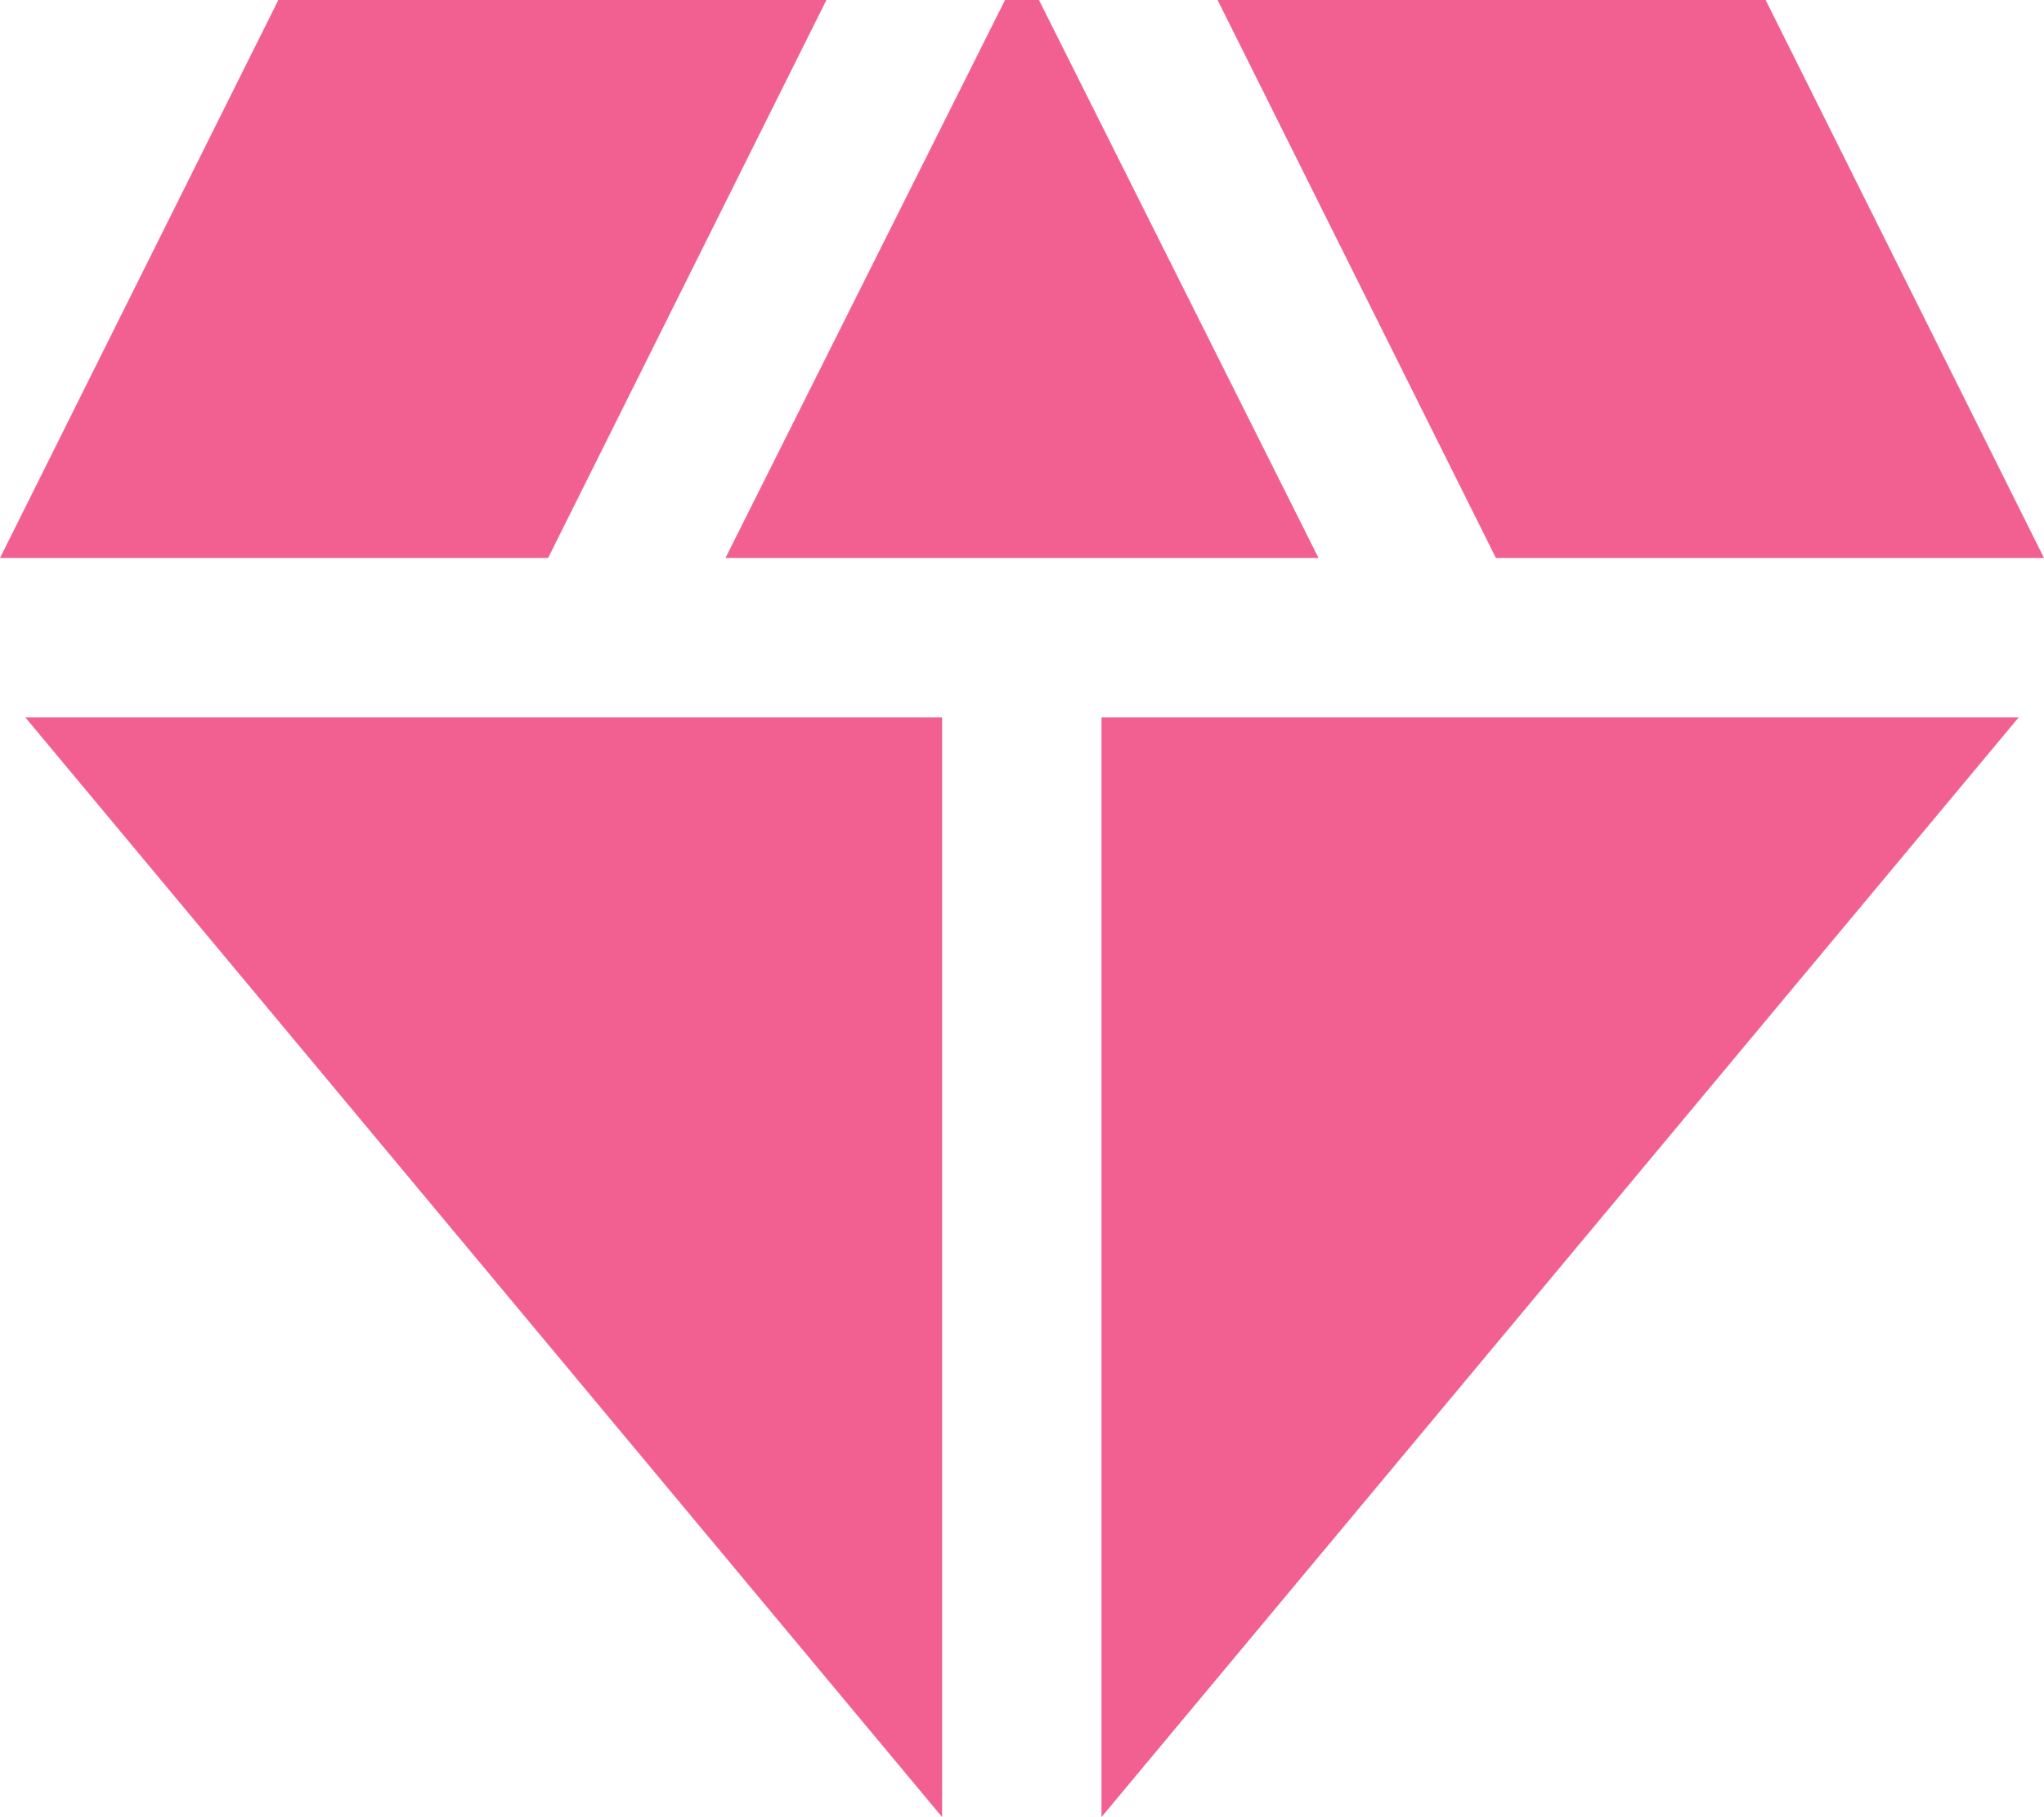
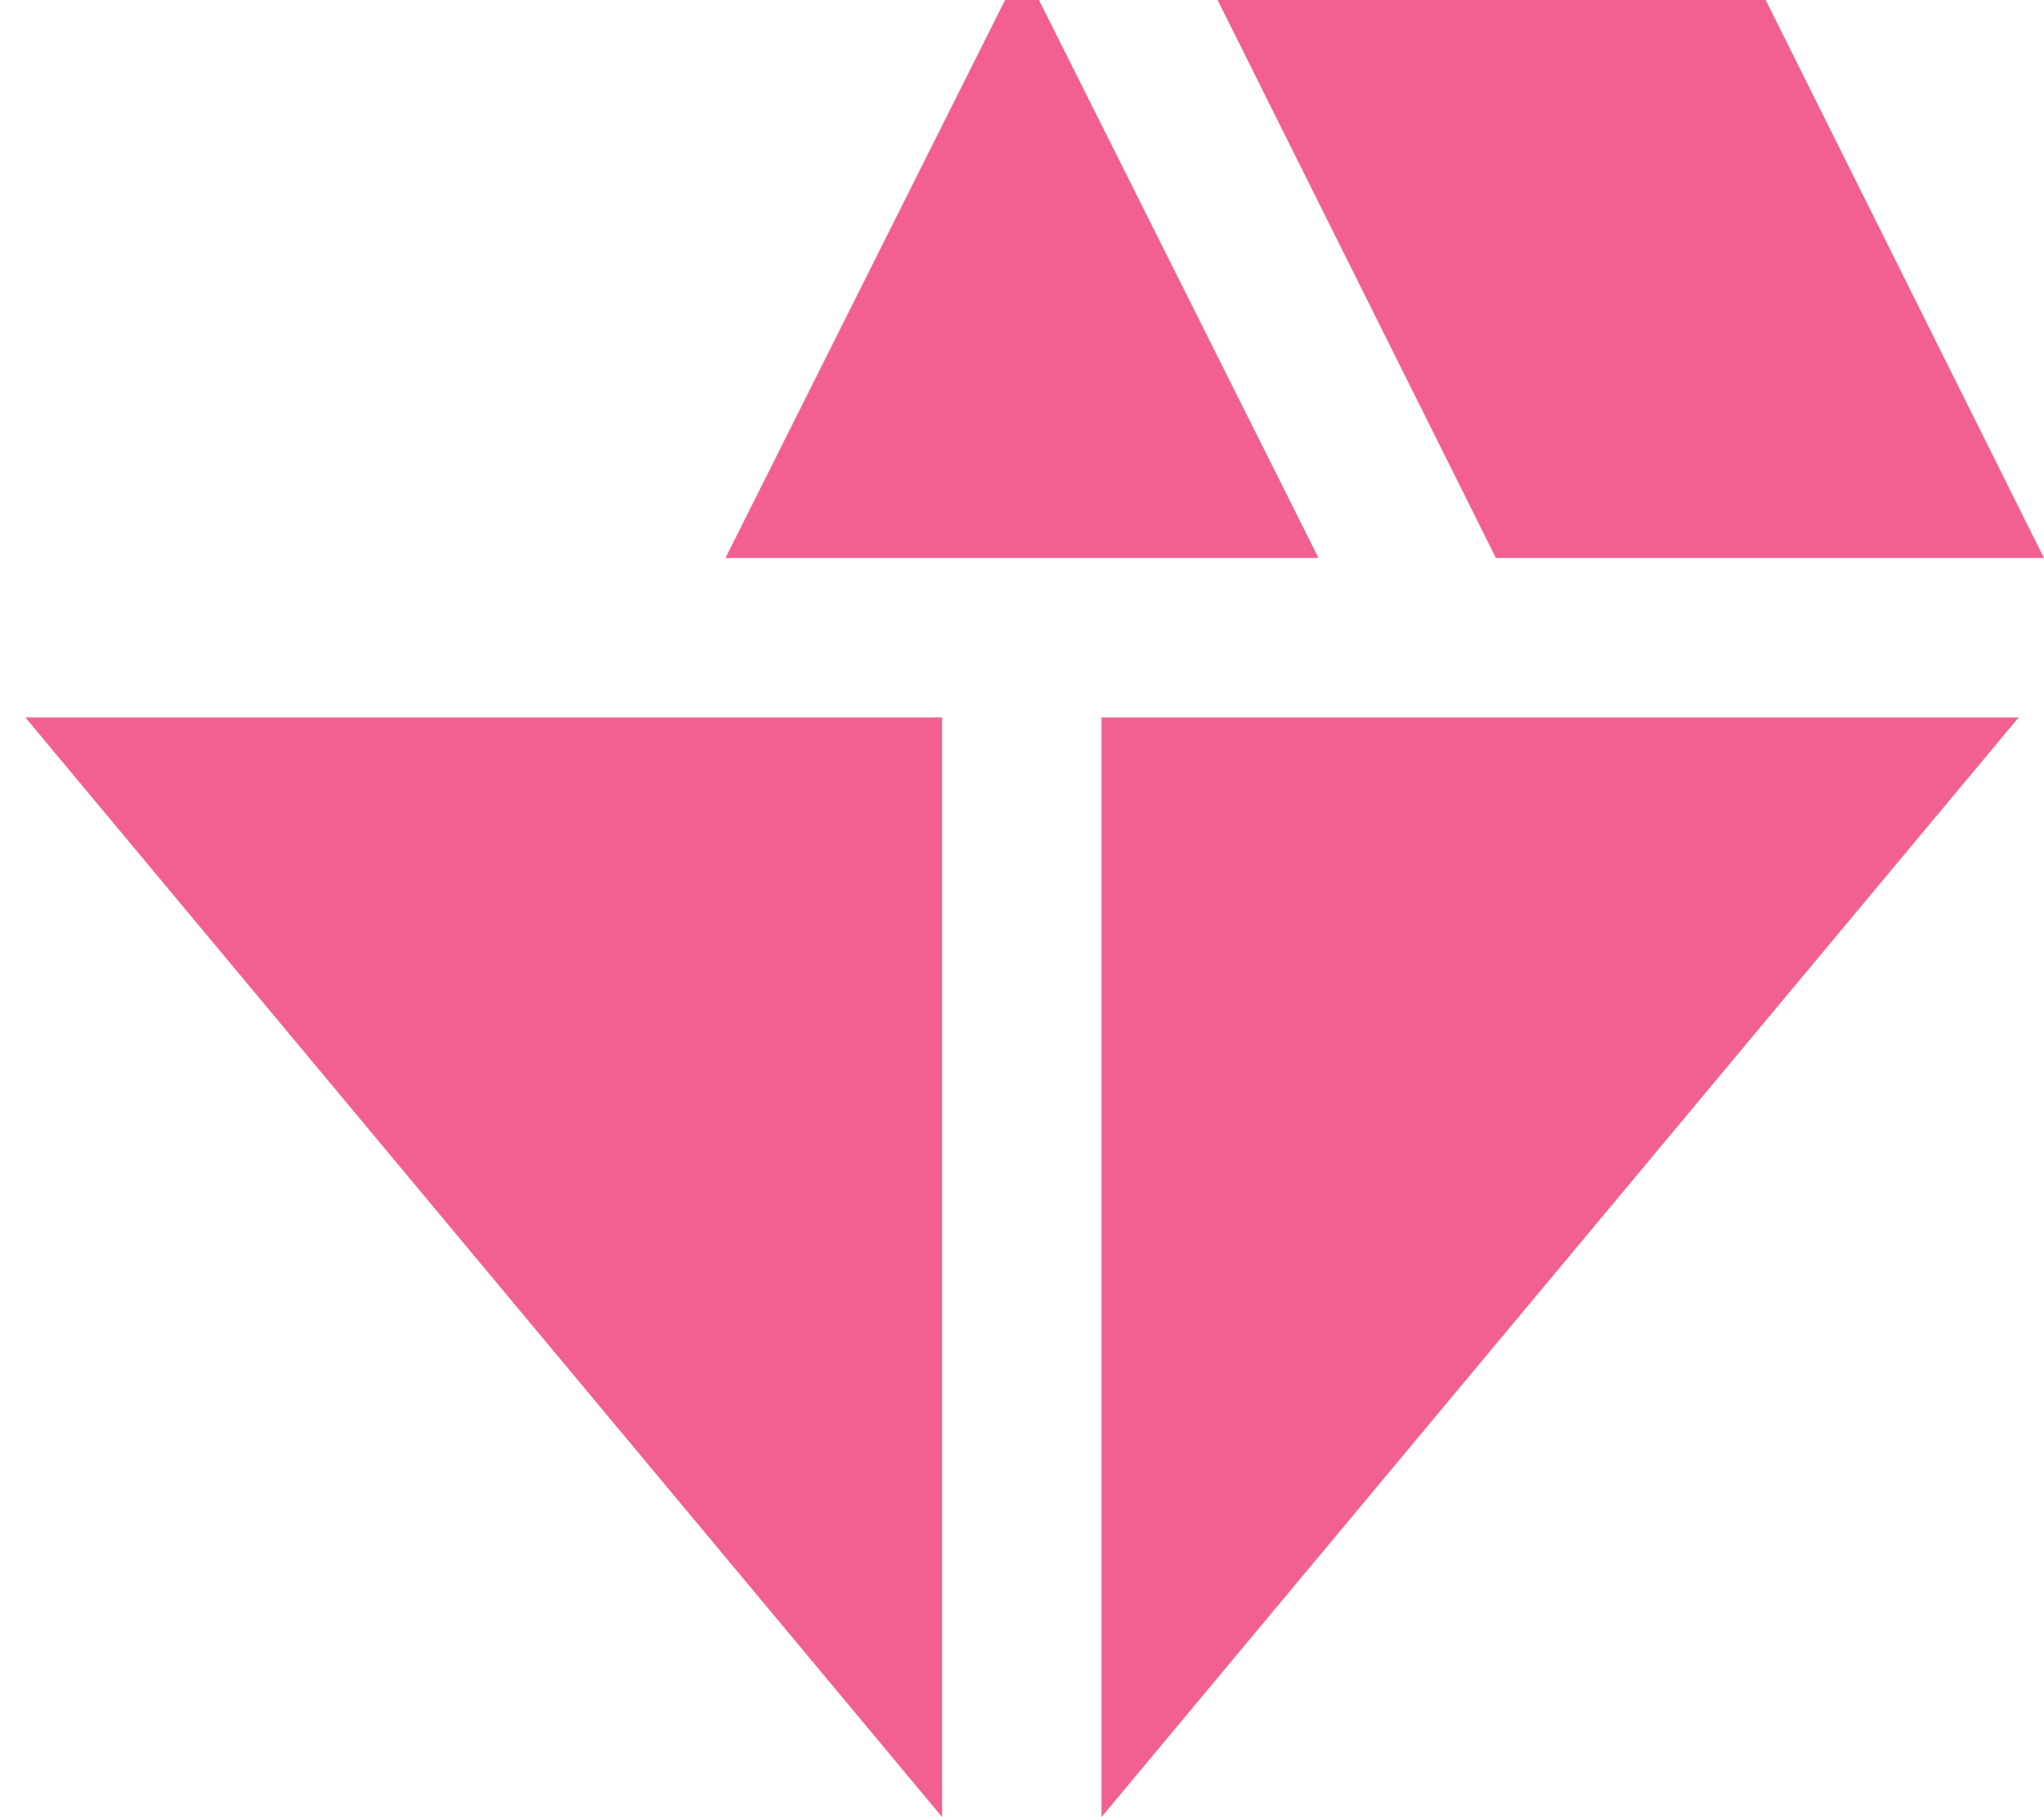
<svg xmlns="http://www.w3.org/2000/svg" id="Layer_1" data-name="Layer 1" viewBox="0 0 50.01 44.45">
  <defs>
    <style>.cls-1{fill:#f26092;}</style>
  </defs>
  <polygon class="cls-1" points="25.42 0 24.59 0 17.75 13.65 32.26 13.65 25.42 0" />
  <polygon class="cls-1" points="36.6 13.65 50.01 13.65 43.2 0 29.79 0 36.6 13.65" />
  <polygon class="cls-1" points="49.39 17.55 26.95 17.55 26.95 44.45 49.39 17.55" />
  <polygon class="cls-1" points="23.05 44.45 23.05 17.55 0.62 17.55 23.05 44.45" />
-   <polygon class="cls-1" points="13.41 13.65 20.22 0 6.81 0 0 13.65 13.41 13.65" />
</svg>